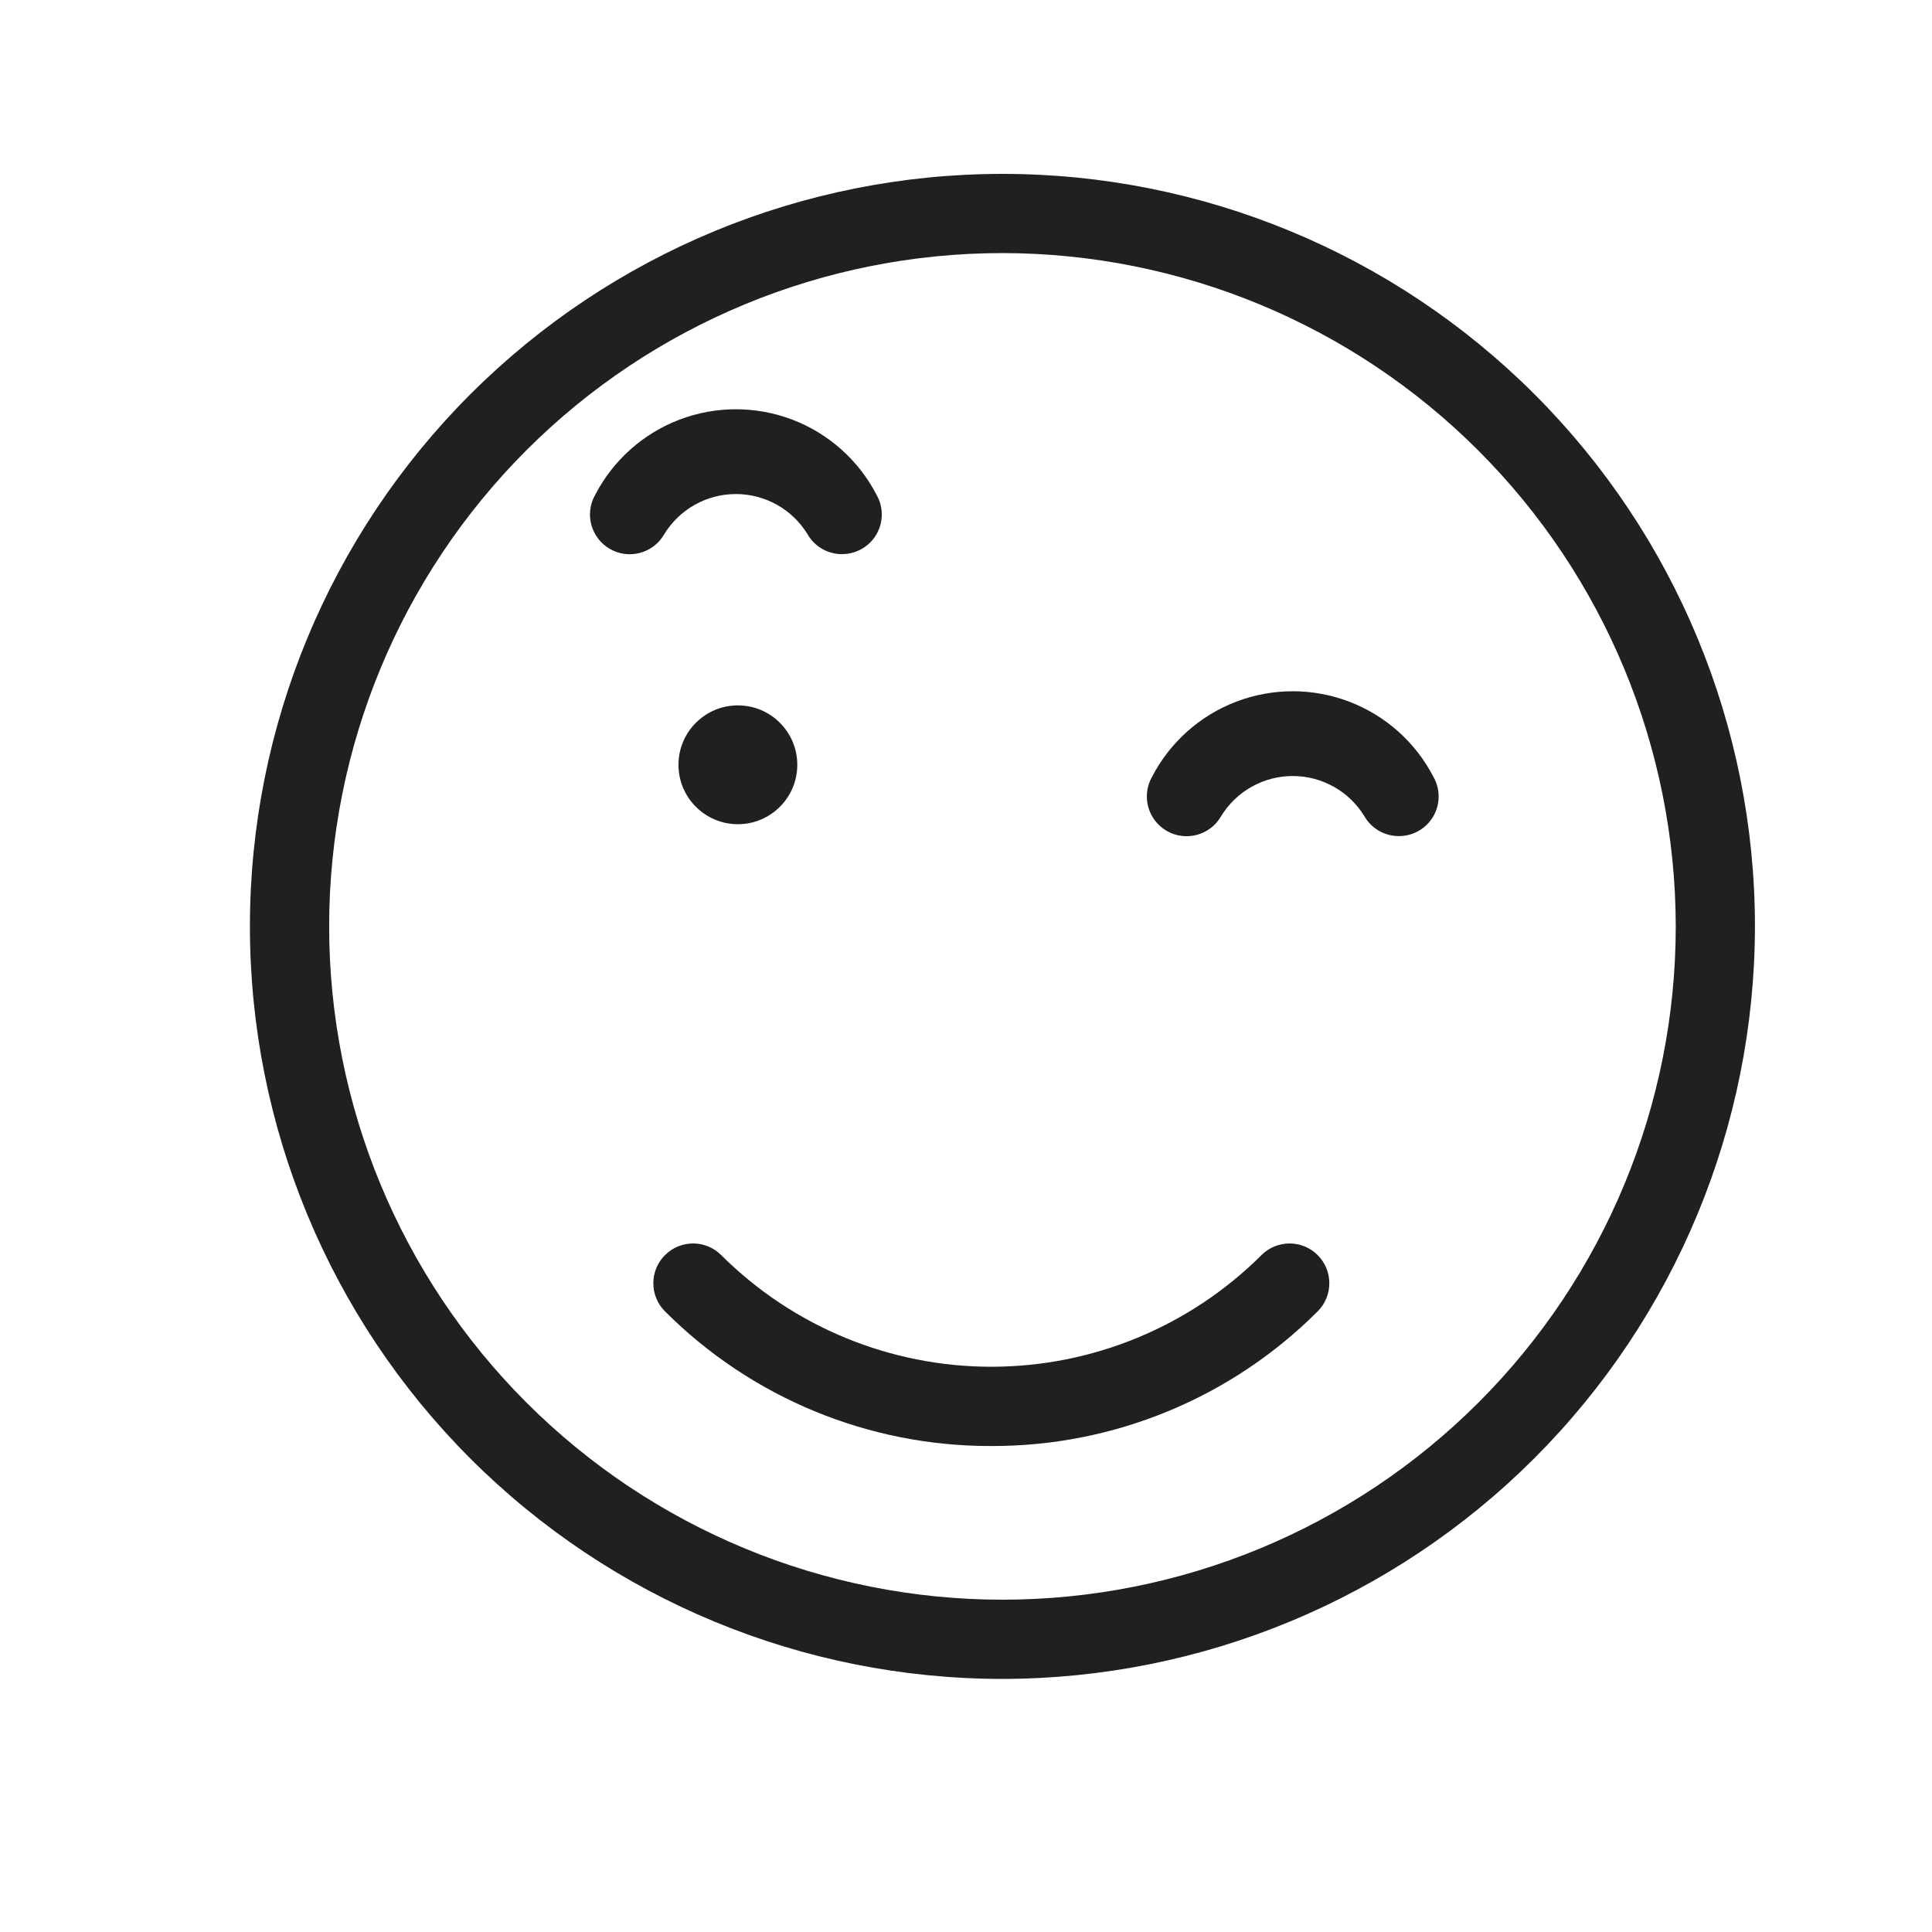
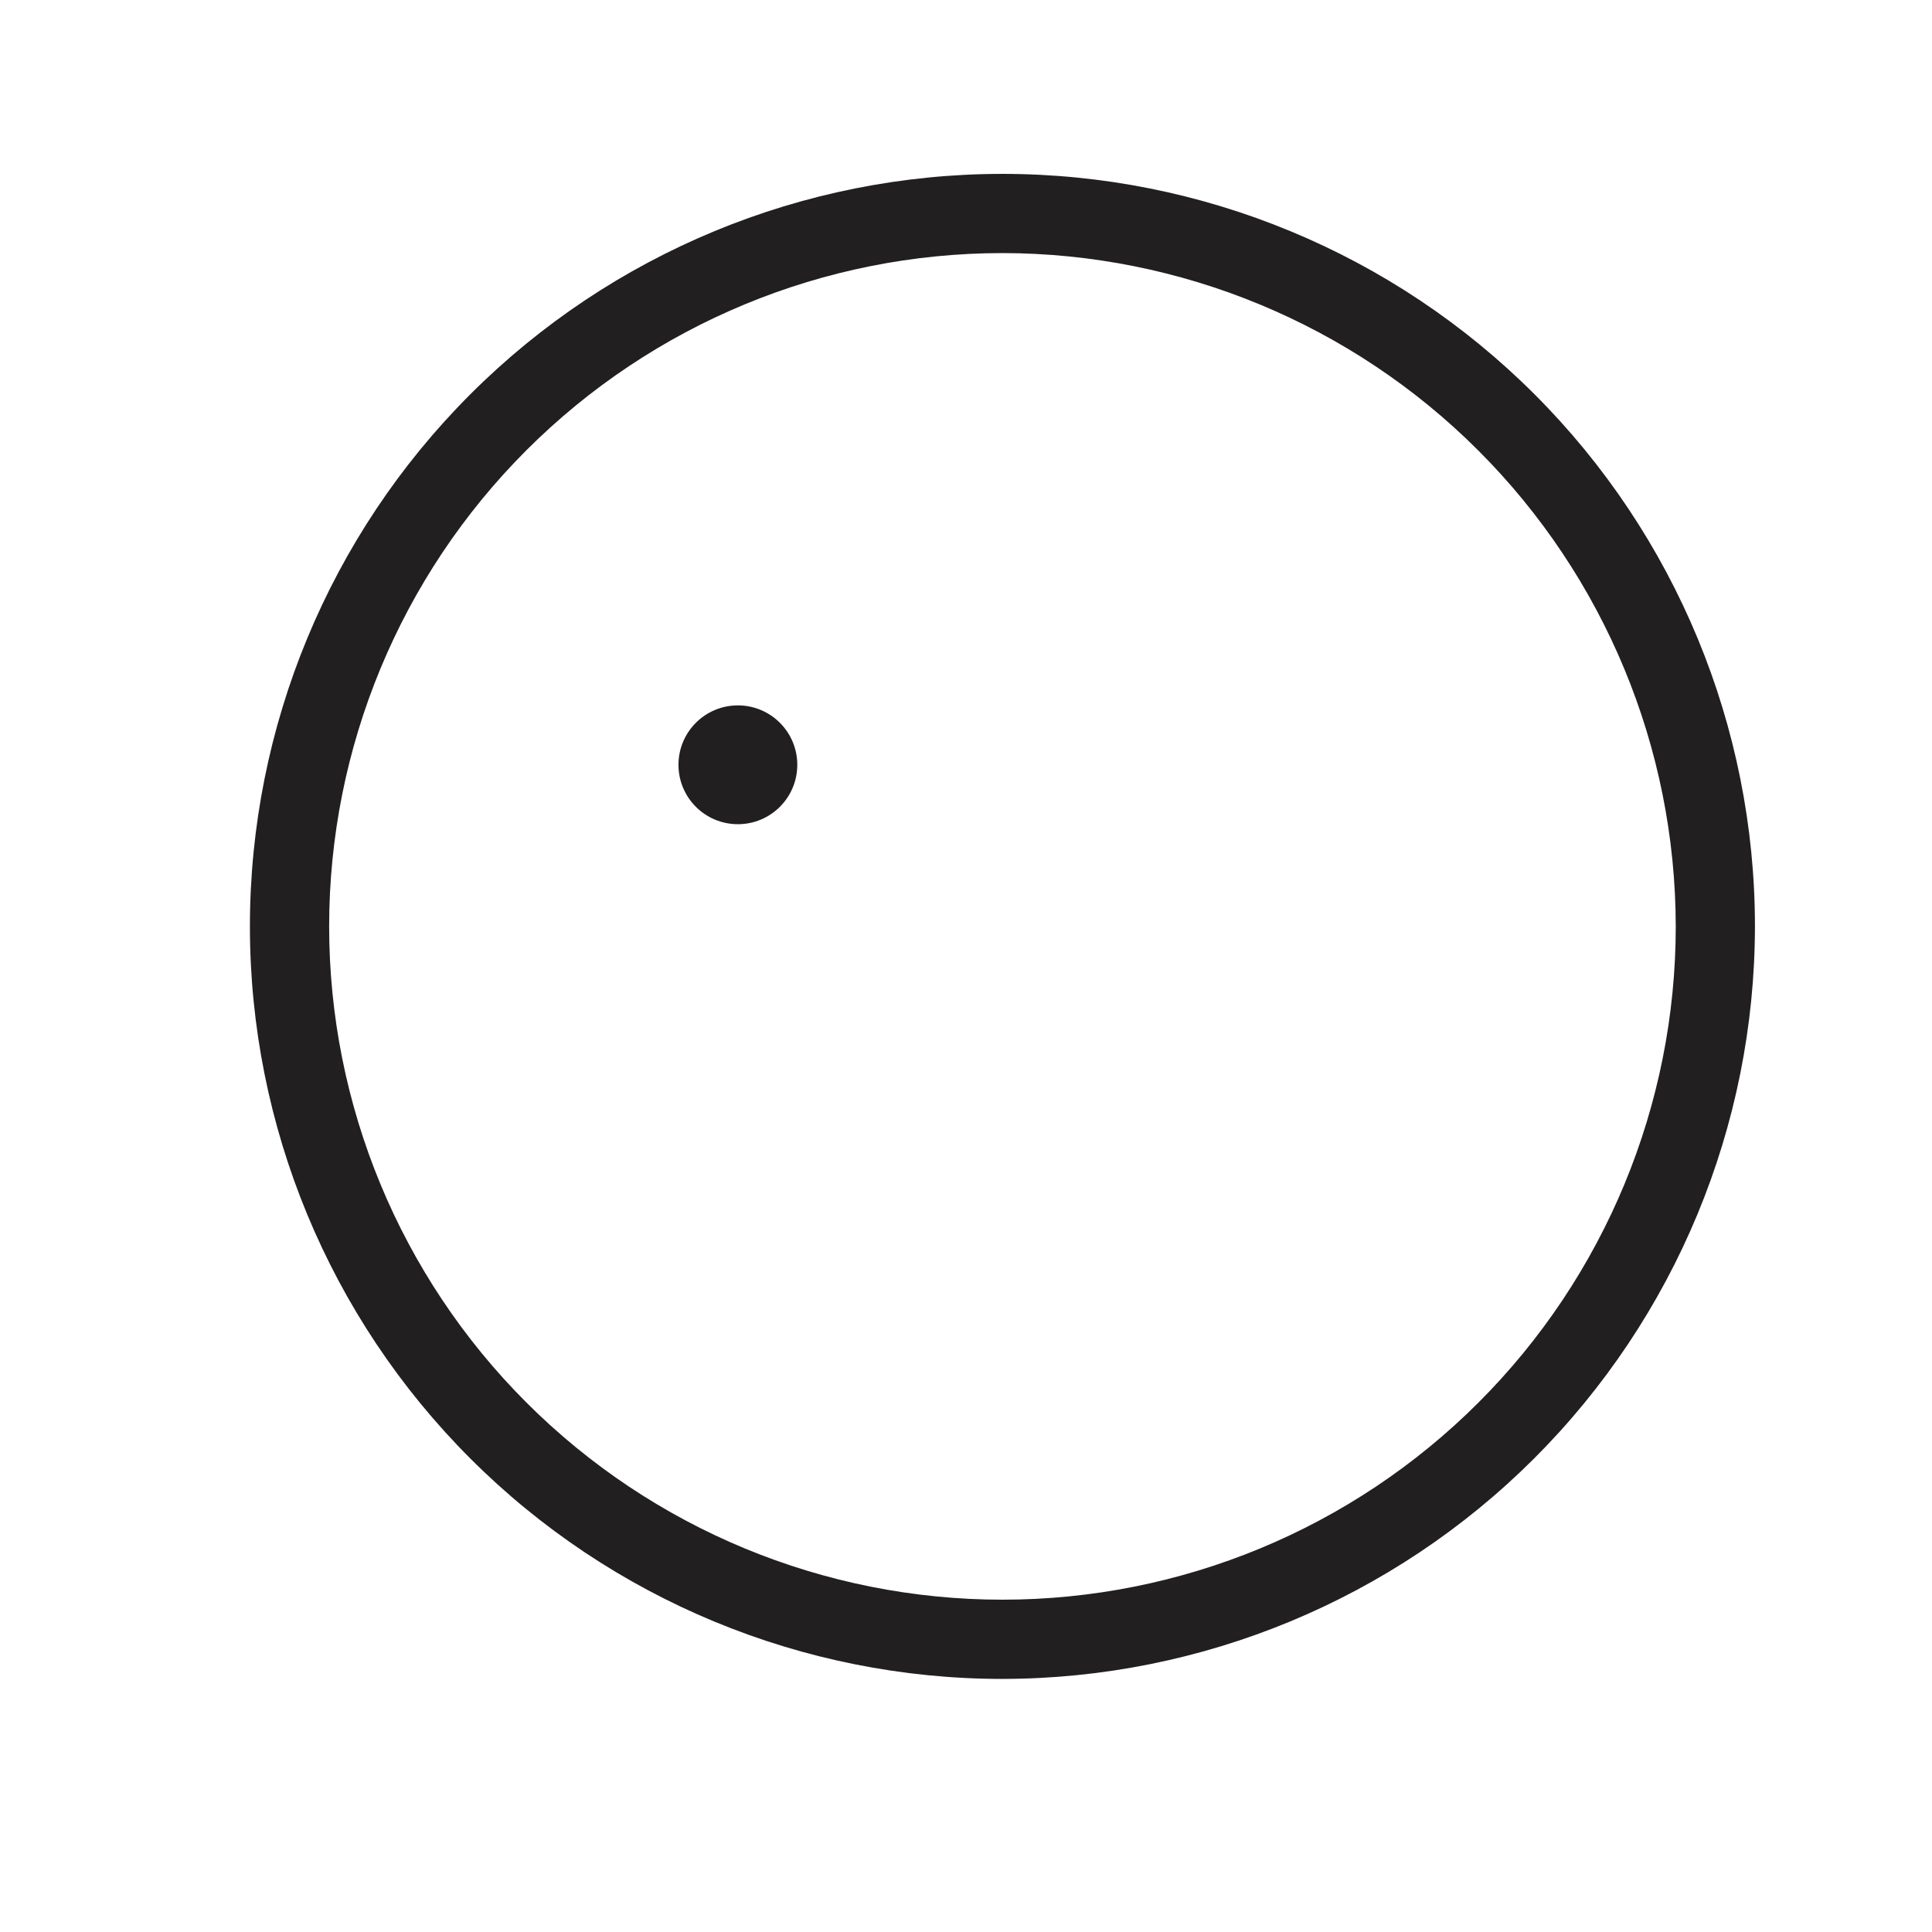
<svg xmlns="http://www.w3.org/2000/svg" width="800px" height="800px" version="1.1" viewBox="144 144 512 512">
  <g fill="#221f20">
    <path d="m409.66 588.93c-52.891 0-103.62-21.008-141.02-58.41-37.398-37.398-58.41-88.121-58.41-141.01s21.012-103.62 58.41-141.02c37.398-37.398 88.125-58.41 141.02-58.41s103.61 21.012 141.01 58.41c37.402 37.398 58.41 88.125 58.41 141.02-0.055 52.871-21.082 103.56-58.469 140.95-37.391 37.387-88.082 58.414-140.95 58.469zm0-377.86c-47.324 0-92.711 18.797-126.17 52.262-33.465 33.461-52.262 78.848-52.262 126.17 0 47.32 18.797 92.707 52.262 126.17 33.461 33.465 78.848 52.262 126.17 52.262 47.32 0 92.707-18.797 126.17-52.262 33.465-33.461 52.262-78.848 52.262-126.17-0.055-47.309-18.871-92.66-52.32-126.11-33.453-33.453-78.805-52.27-126.11-52.324z" />
    <path d="m355.29 346.68c0 8.695-7.047 15.742-15.742 15.742-8.695 0-15.746-7.047-15.746-15.742 0-8.695 7.051-15.746 15.746-15.746 8.695 0 15.742 7.051 15.742 15.746" />
-     <path d="m367.67 290.84c-3.953 0.211-7.684-1.82-9.656-5.25-4.043-6.621-11.238-10.664-19-10.664-7.758 0-14.957 4.043-18.996 10.664-2.898 5.047-9.336 6.785-14.379 3.887-5.043-2.898-6.785-9.336-3.887-14.379 4.75-9.145 12.691-16.223 22.316-19.891 9.629-3.664 20.266-3.664 29.891 0 9.629 3.668 17.57 10.746 22.316 19.891 1.871 3.234 1.875 7.223 0.016 10.469-1.859 3.242-5.305 5.25-9.043 5.273z" />
-     <path d="m514.61 365.57c-3.727-0.02-7.16-2.019-9.023-5.246-4.043-6.625-11.238-10.668-19-10.668-7.758 0-14.957 4.043-18.996 10.668-2.898 5.043-9.336 6.781-14.379 3.883-5.043-2.898-6.785-9.336-3.887-14.379 4.75-9.145 12.691-16.223 22.316-19.887 9.629-3.668 20.266-3.668 29.891 0 9.629 3.664 17.57 10.742 22.316 19.887 1.871 3.238 1.875 7.227 0.016 10.469-1.859 3.242-5.305 5.254-9.043 5.273z" />
-     <path d="m406.71 527.21c-32.43 0.098-63.562-12.746-86.484-35.688-4.117-4.117-4.117-10.789 0-14.902 4.113-4.117 10.785-4.117 14.902 0 19.004 18.945 44.746 29.582 71.582 29.582 26.836 0 52.578-10.637 71.586-29.582 4.113-4.117 10.785-4.117 14.902 0 4.117 4.113 4.117 10.785 0 14.902-22.926 22.941-54.055 35.785-86.488 35.688z" />
+     <path d="m406.71 527.21z" />
  </g>
</svg>